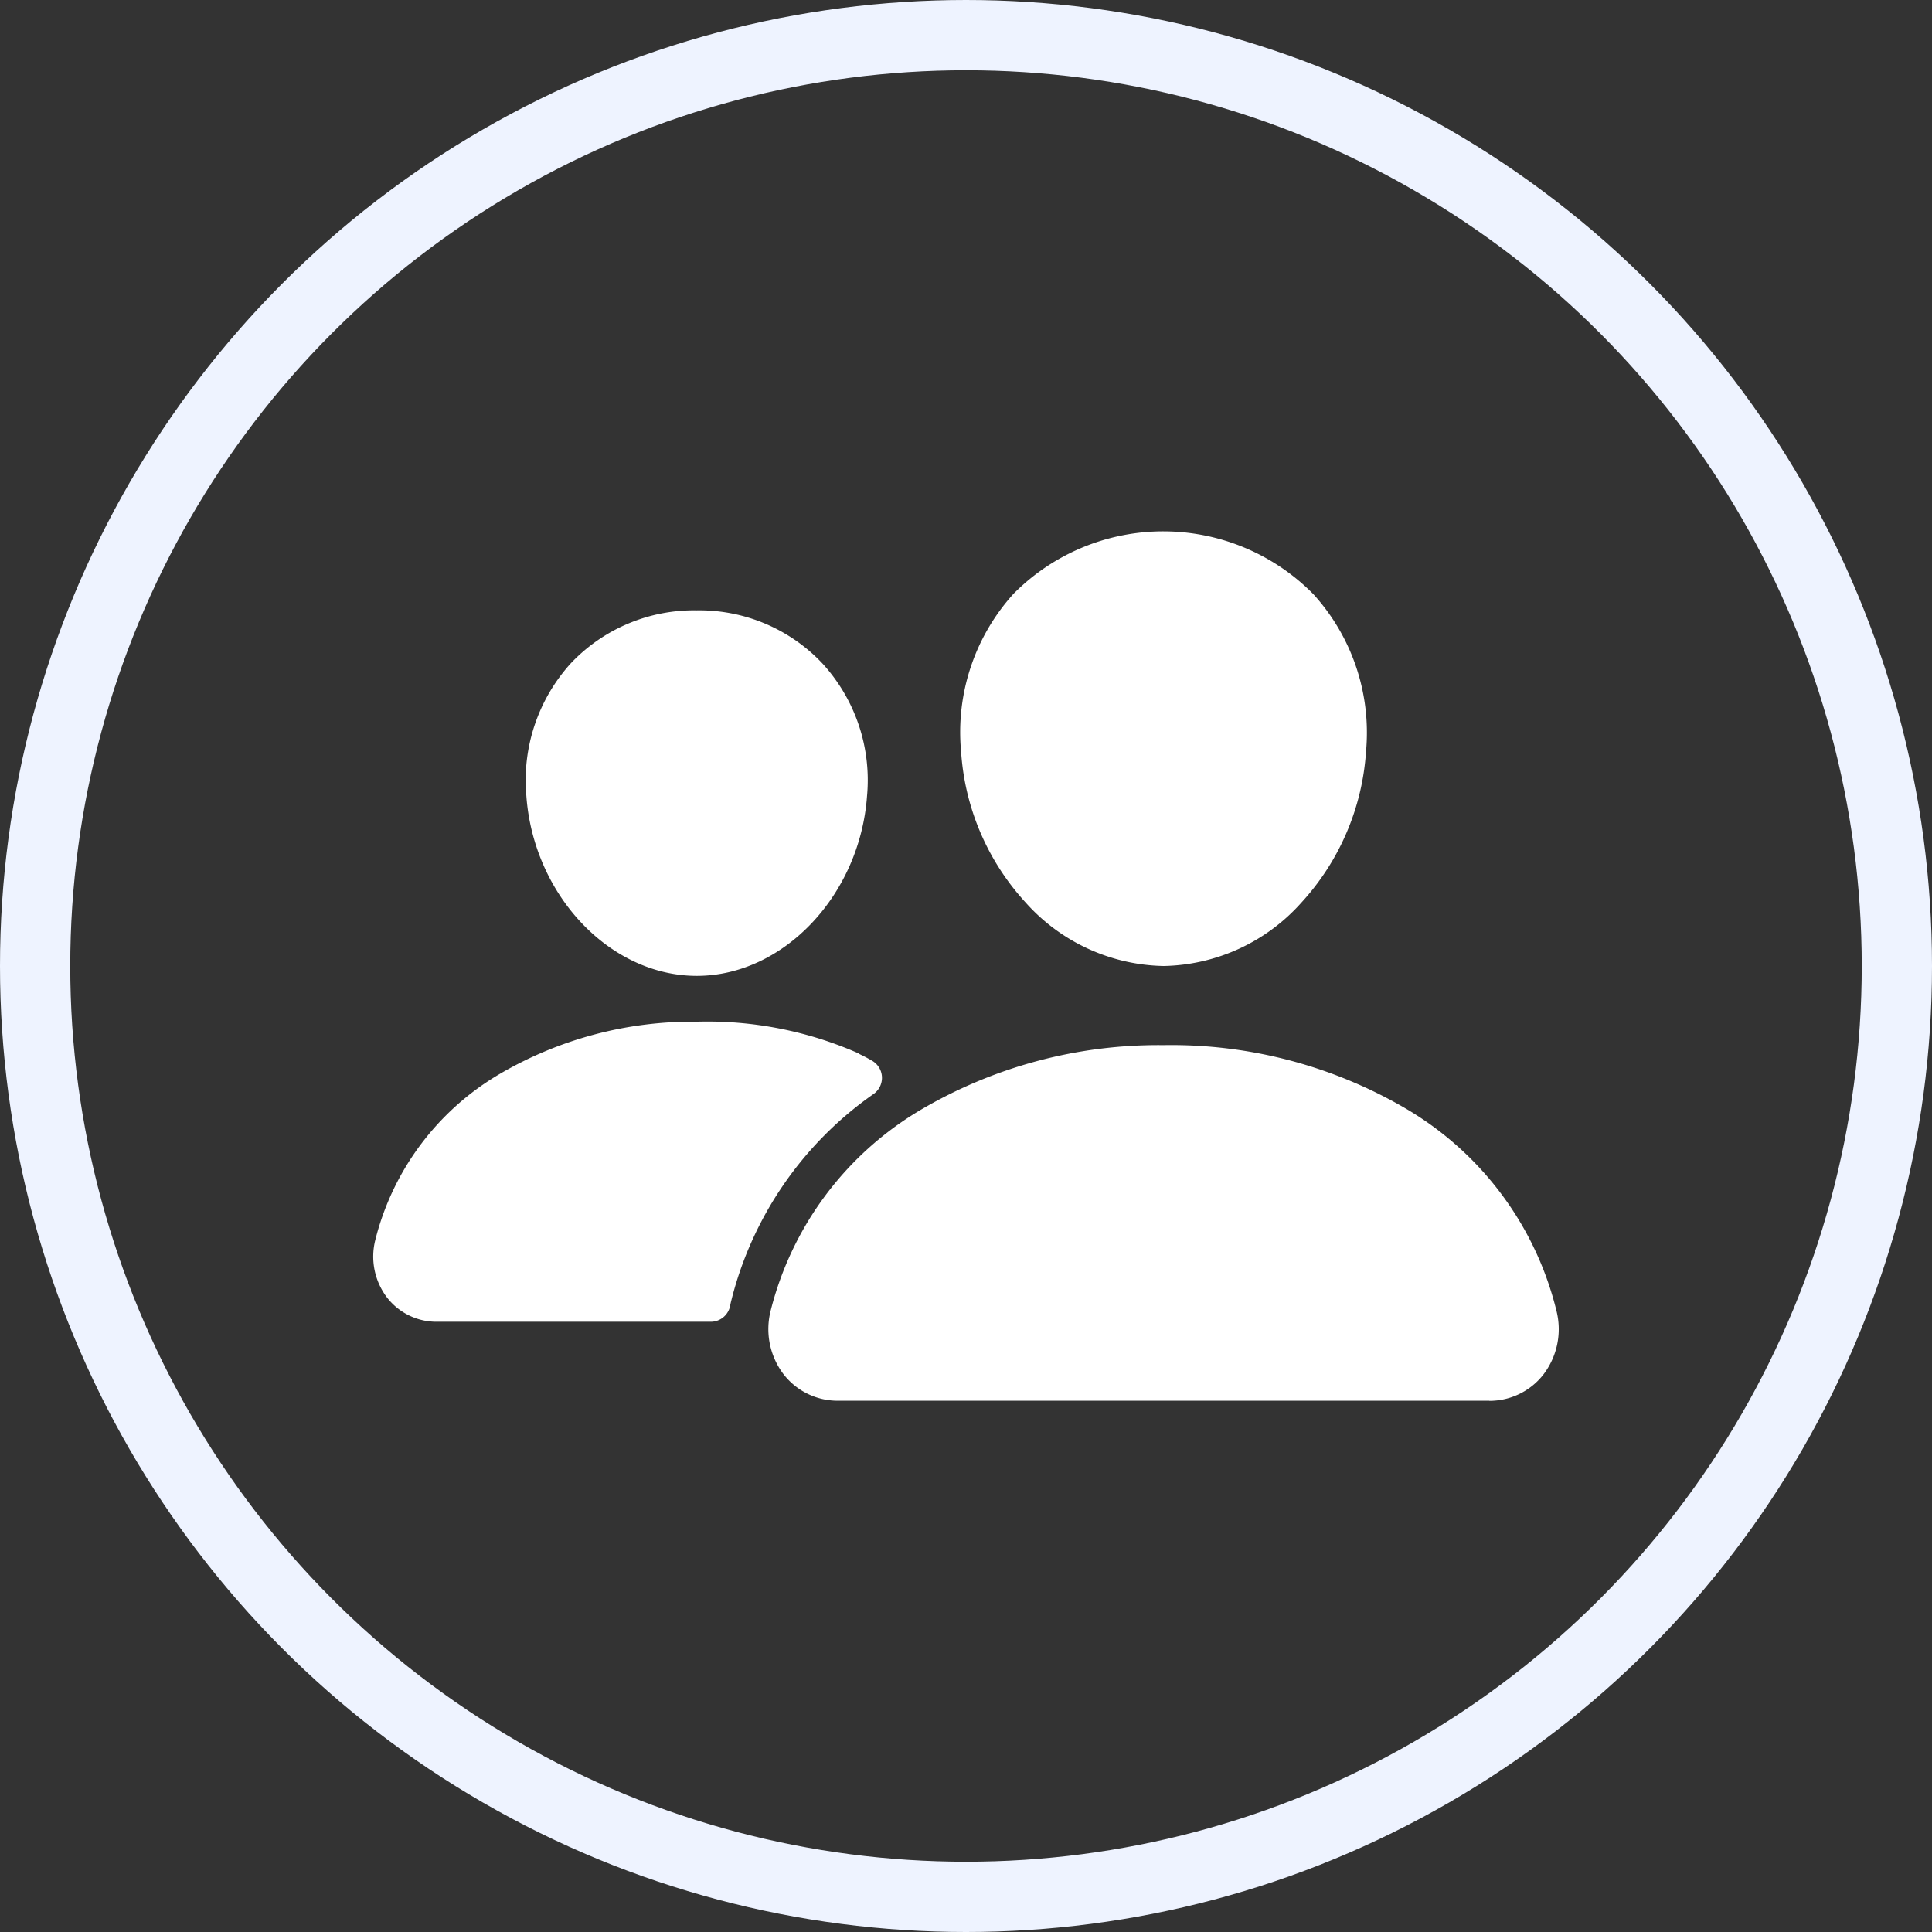
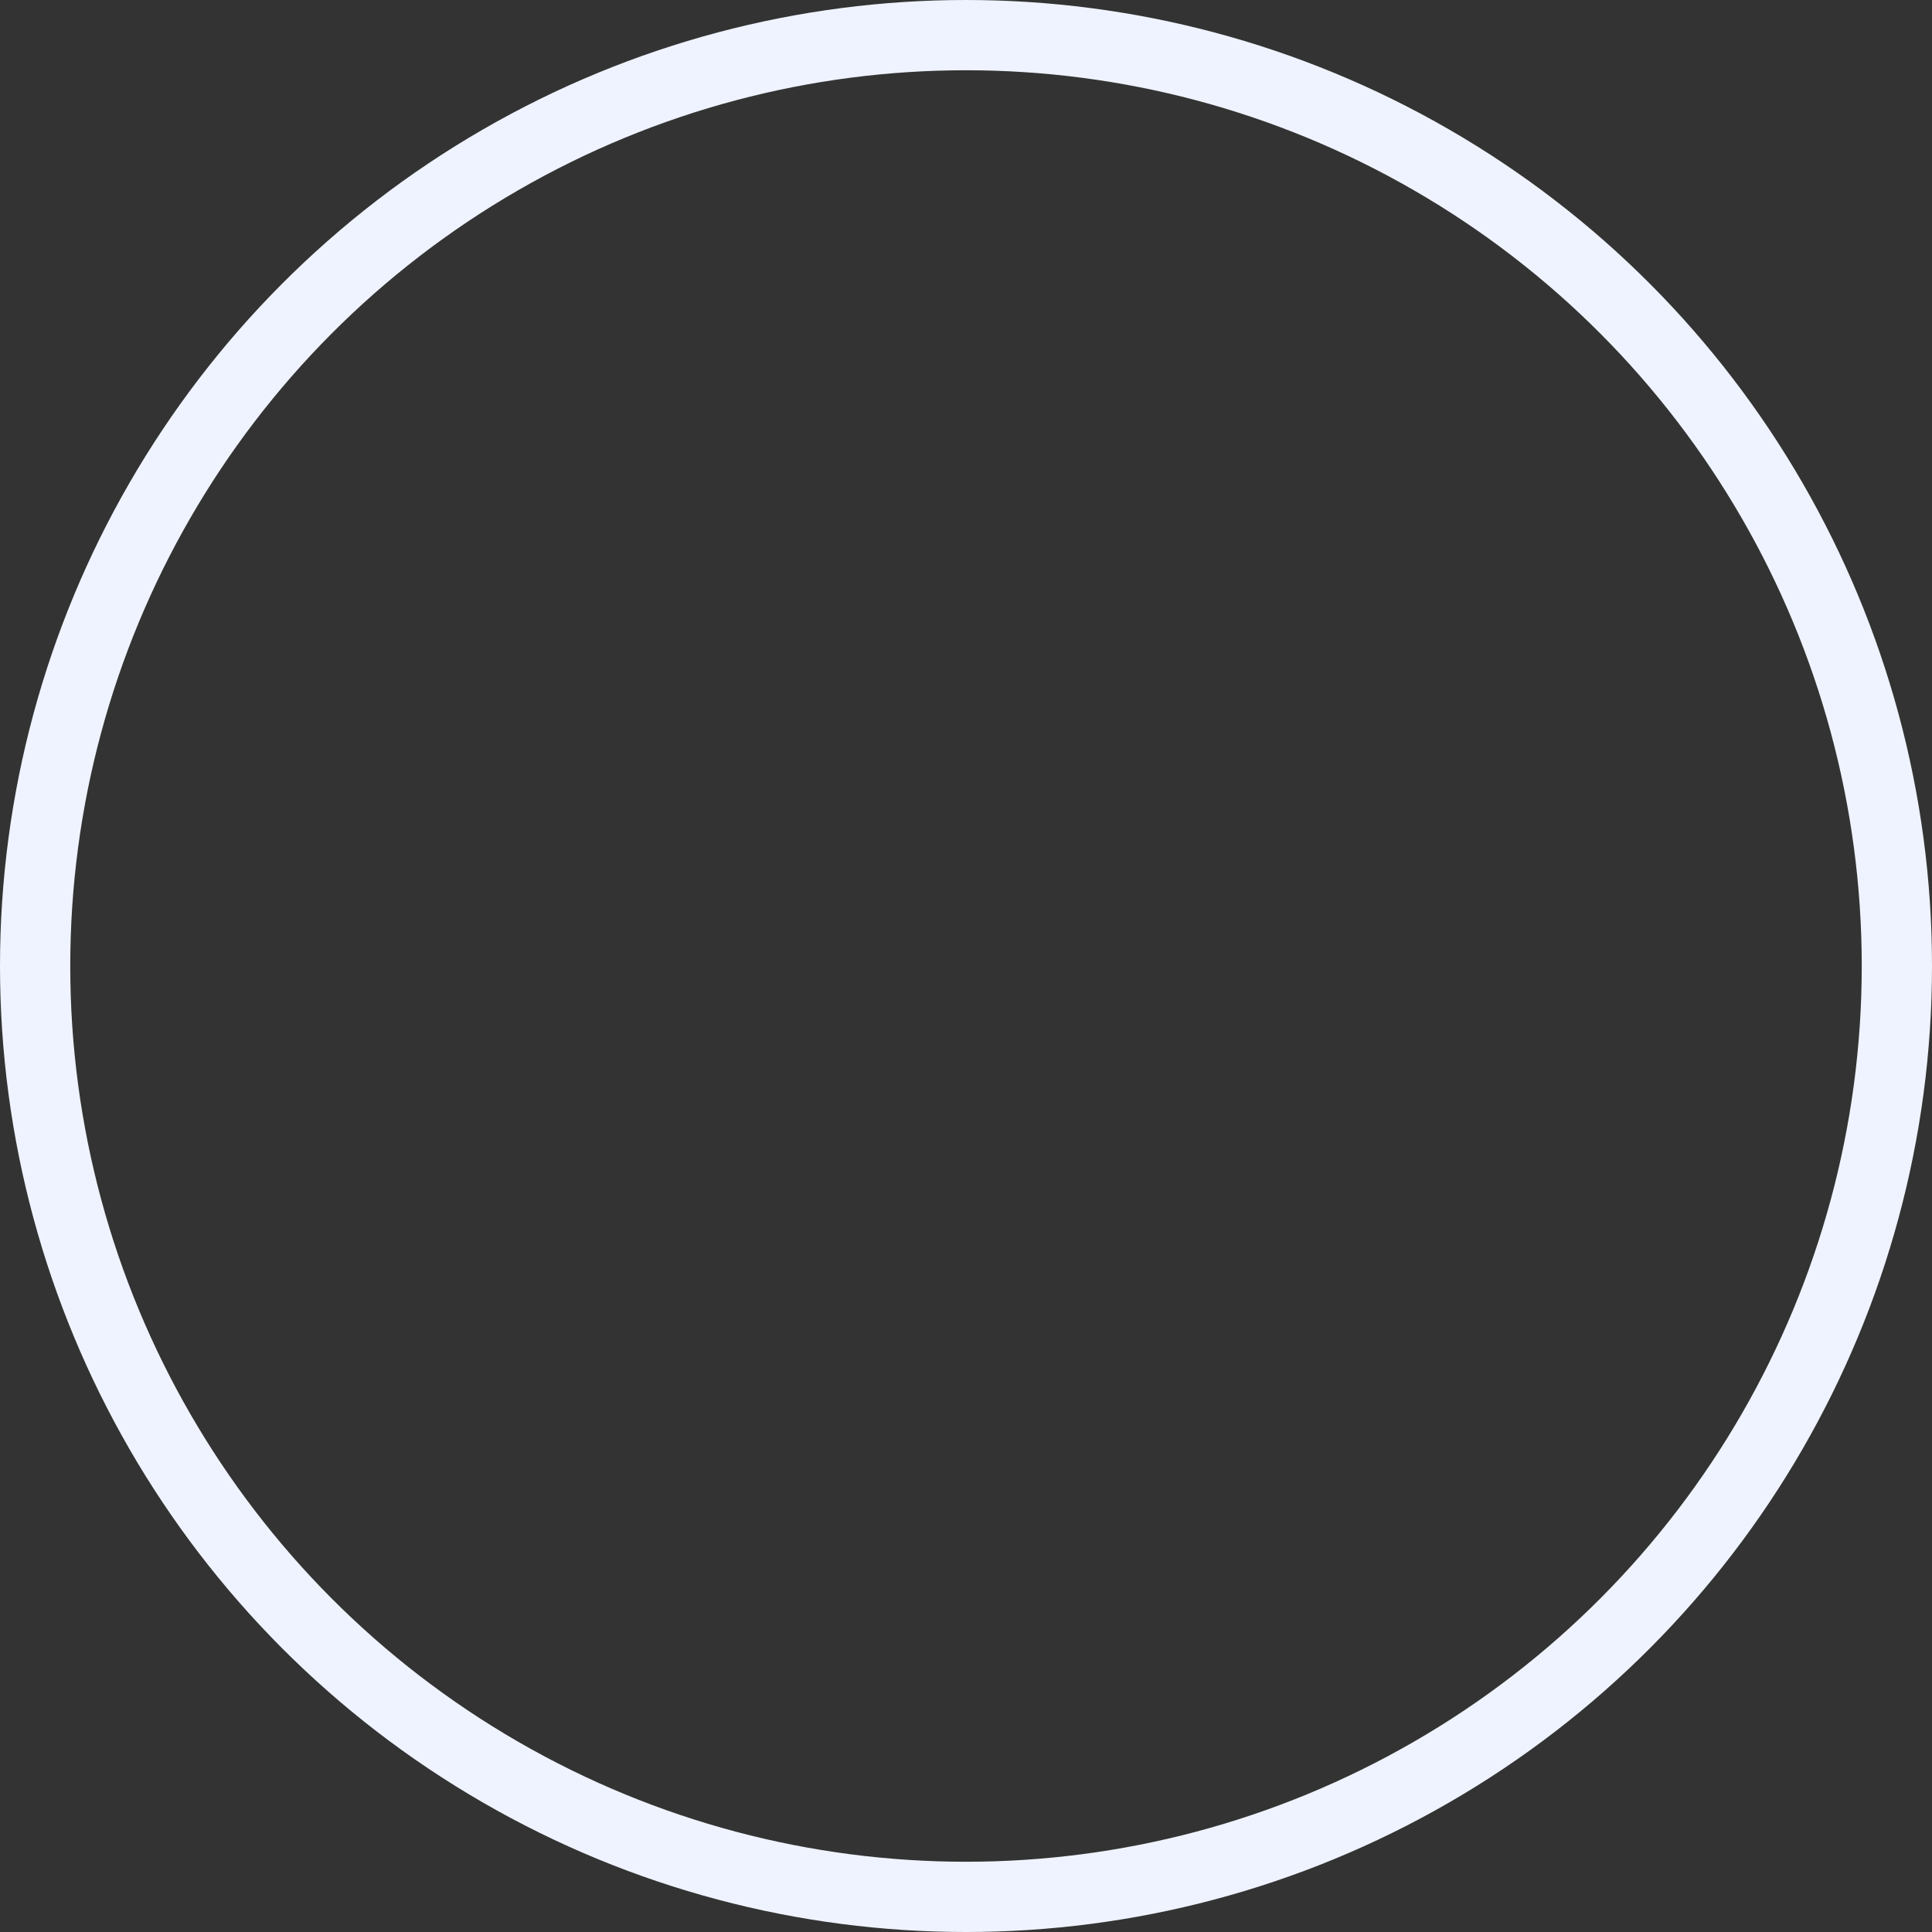
<svg xmlns="http://www.w3.org/2000/svg" width="55" height="55" viewBox="0 0 55 55">
  <rect x="0" y="0" width="55" height="55" fill="#333333" stroke="none" />
  <g id="Parrainage" transform="translate(-325.301 -1008)">
    <g id="Ellipse_4" data-name="Ellipse 4" transform="translate(325.301 1008)" fill="none" stroke="#eef3ff" stroke-width="2">
-       <circle cx="27.5" cy="27.5" r="27.5" stroke="none" />
      <circle cx="27.5" cy="27.5" r="26.5" fill="none" />
    </g>
-     <path id="Icon_ion-people" data-name="Icon ion-people" d="M23.625,18a5.4,5.4,0,0,1-3.937-1.817,7.024,7.024,0,0,1-1.828-4.289,5.871,5.871,0,0,1,1.486-4.483,6,6,0,0,1,8.547.008,5.859,5.859,0,0,1,1.495,4.474,7.044,7.044,0,0,1-1.828,4.289A5.386,5.386,0,0,1,23.625,18ZM28.266,11.813Zm4.629,18.563H14.356a1.948,1.948,0,0,1-1.547-.75,2.125,2.125,0,0,1-.37-1.813,9.267,9.267,0,0,1,4.241-5.7,13.337,13.337,0,0,1,6.944-1.86,13.215,13.215,0,0,1,6.941,1.832,9.215,9.215,0,0,1,4.245,5.734,2.128,2.128,0,0,1-.374,1.813,1.946,1.946,0,0,1-1.543.747ZM10.336,18.281c-2.474,0-4.65-2.3-4.852-5.128A4.957,4.957,0,0,1,6.75,9.383a4.827,4.827,0,0,1,3.586-1.508,4.81,4.81,0,0,1,3.581,1.517,4.919,4.919,0,0,1,1.266,3.763C14.981,15.981,12.806,18.281,10.336,18.281Zm4.617,2.211a10.671,10.671,0,0,0-4.616-.907,10.876,10.876,0,0,0-5.665,1.52A7.628,7.628,0,0,0,1.184,25.8a1.926,1.926,0,0,0,.337,1.642,1.78,1.78,0,0,0,1.413.686h7.8a.562.562,0,0,0,.553-.462c.008-.044.018-.089.029-.132a10.185,10.185,0,0,1,4.058-5.894.562.562,0,0,0-.044-.941c-.11-.065-.237-.133-.381-.2Z" transform="translate(334.801 1017.5)" fill="#fff" />
  </g>
</svg>